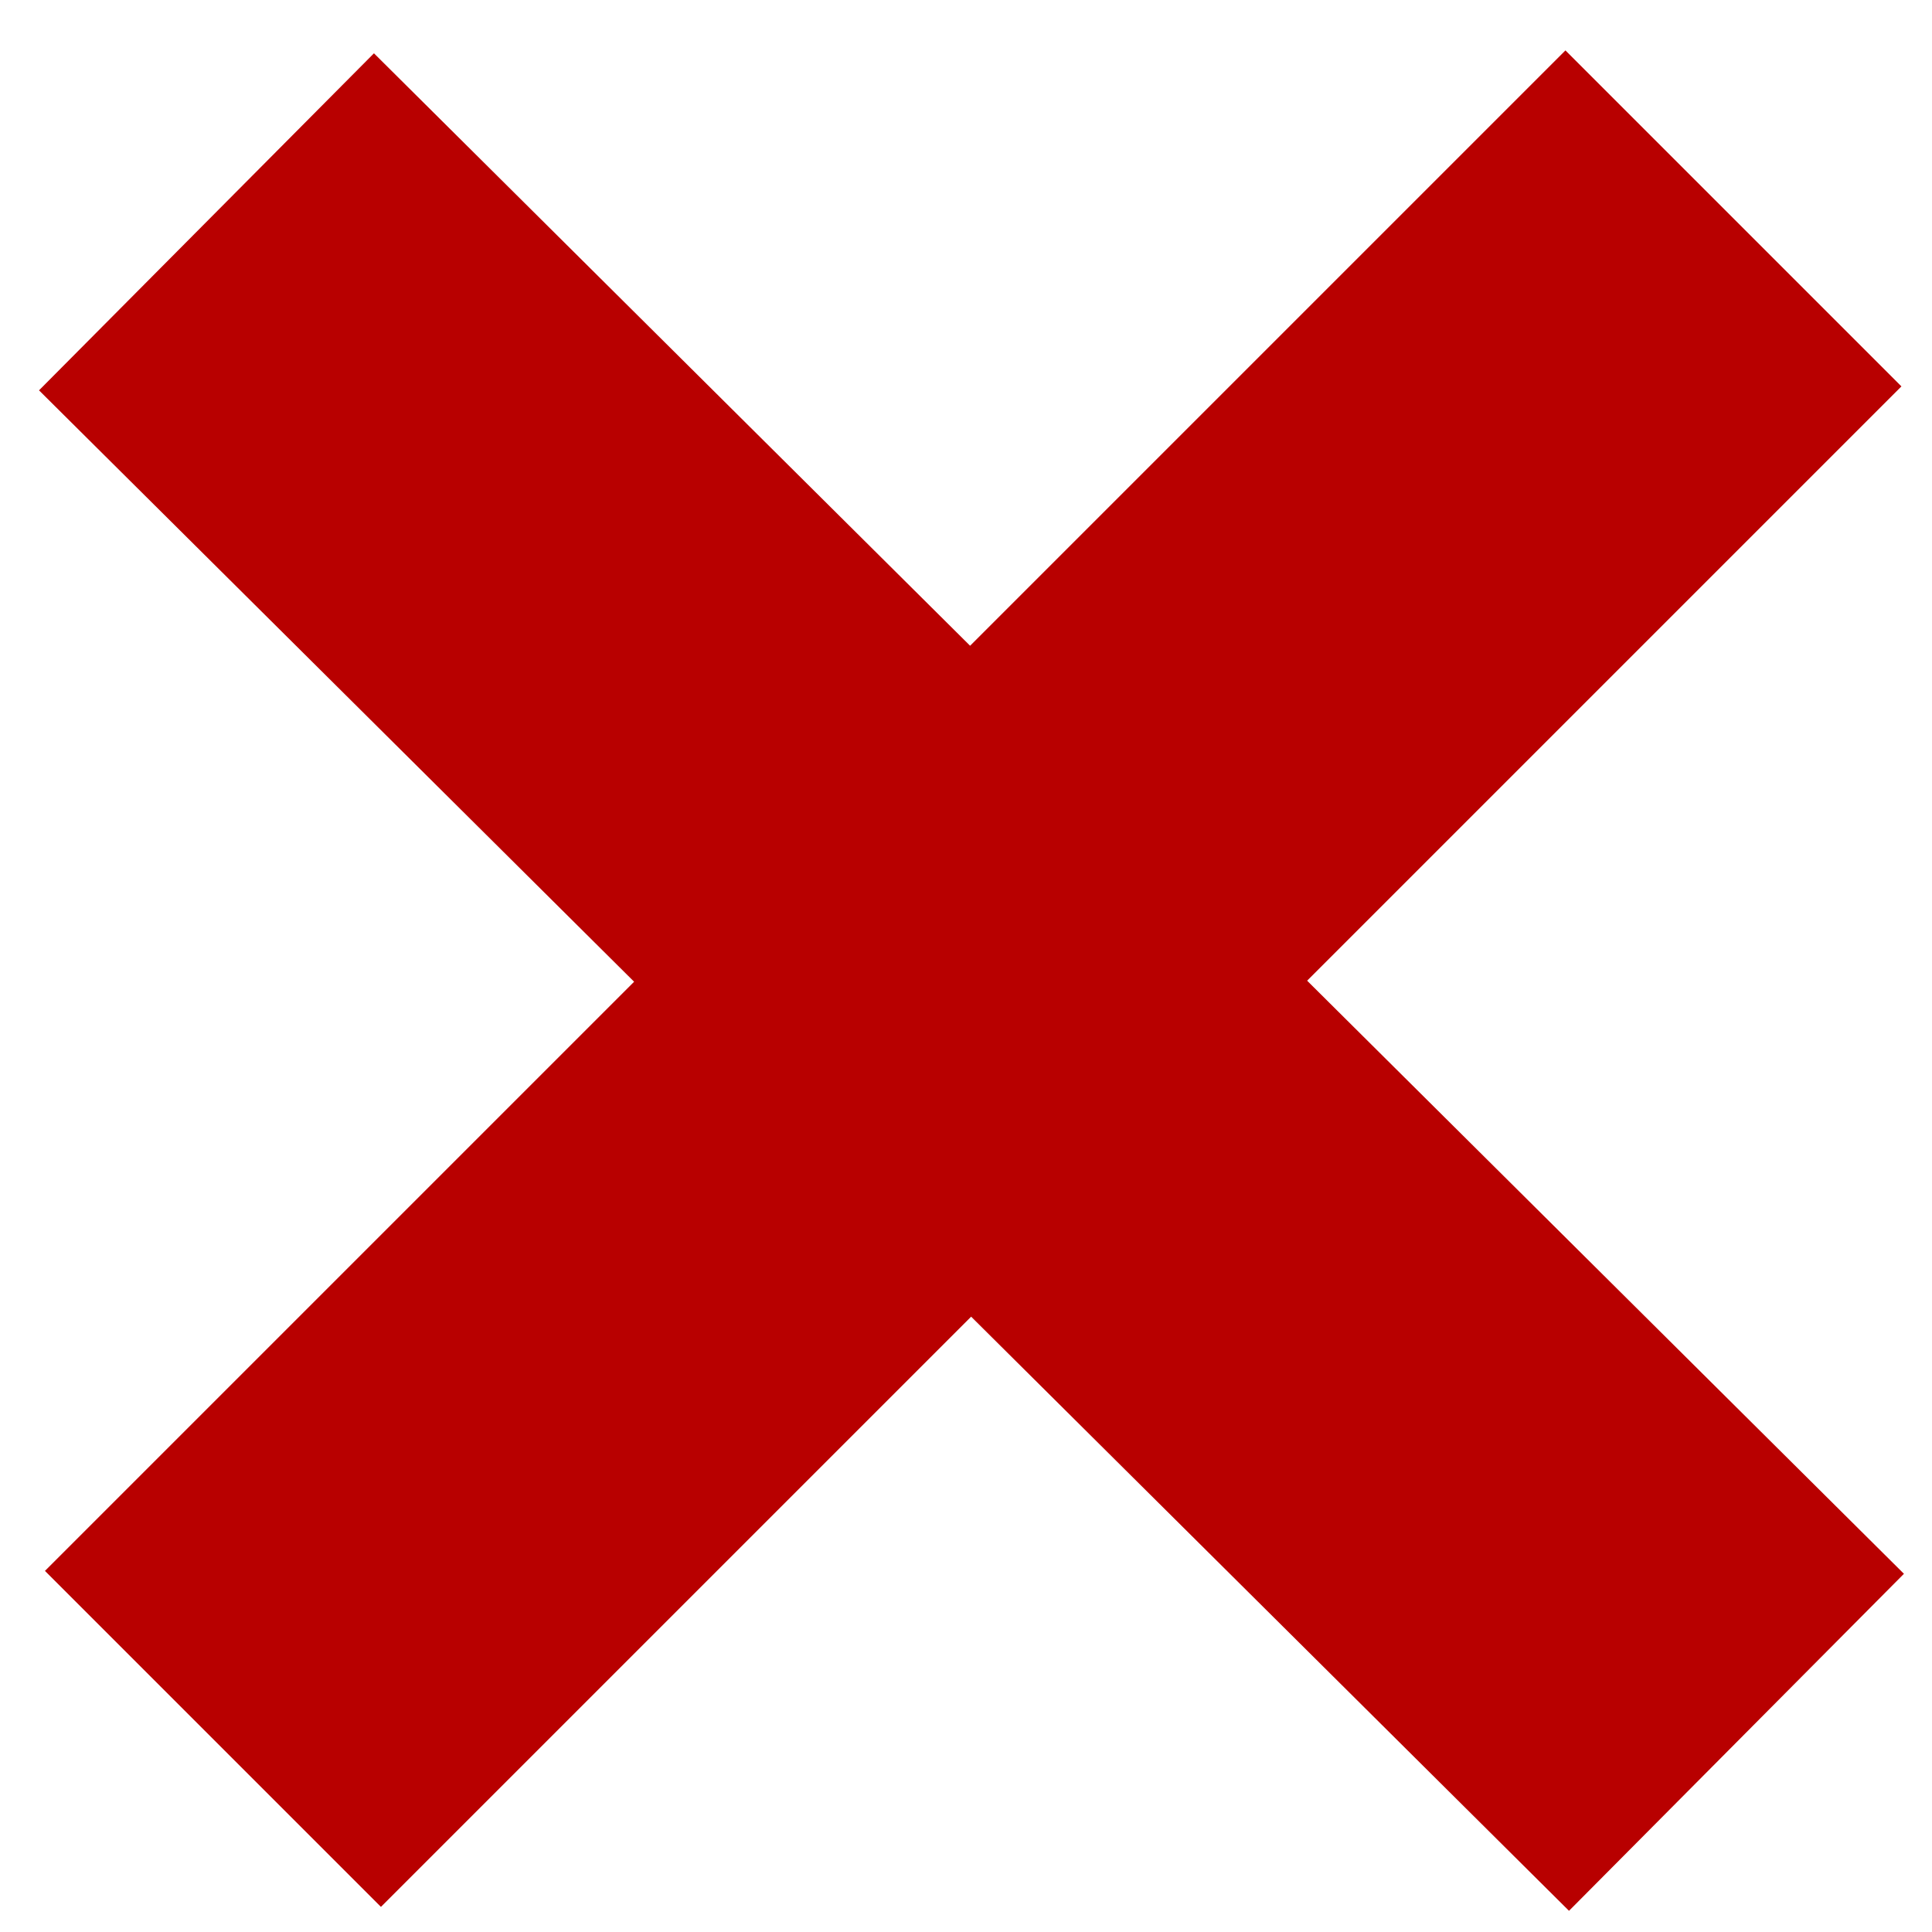
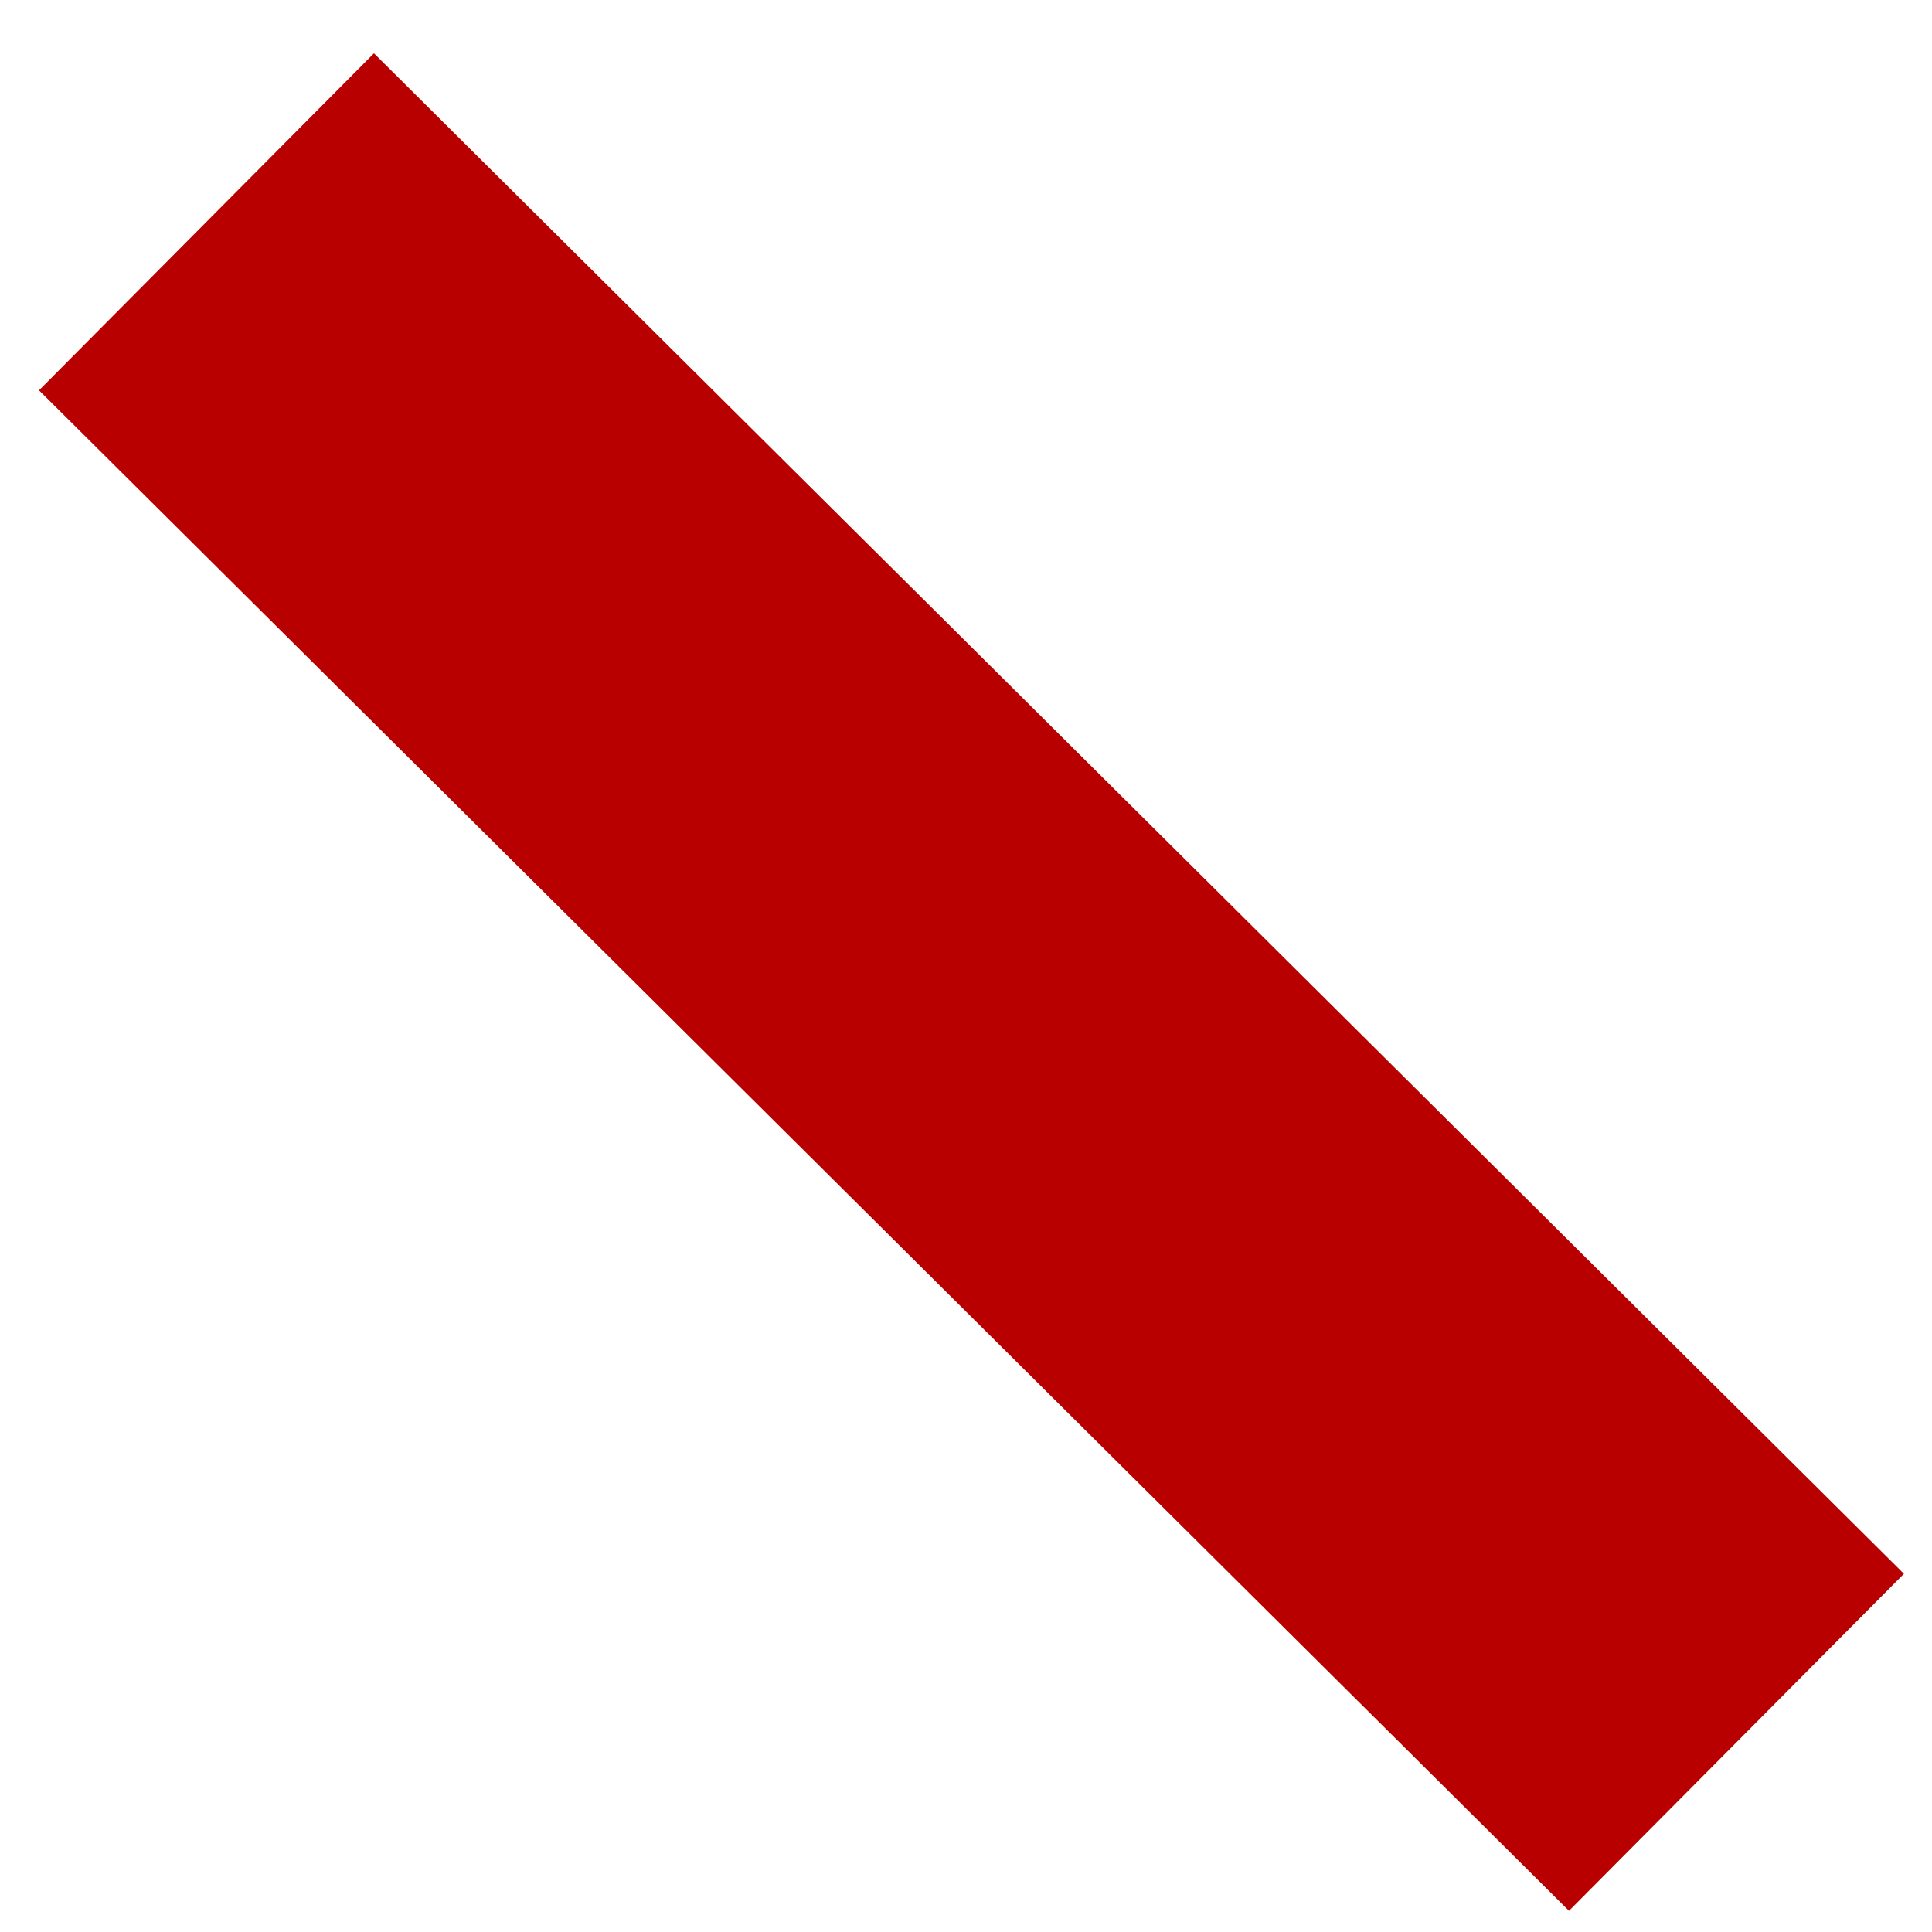
<svg xmlns="http://www.w3.org/2000/svg" id="svg8" viewBox="0 0 16 16" version="1.1">
  <g id="g852" transform="matrix(.787 0 0 .787 1.71 1.73)">
-     <path id="path41" d="m0.068 16.1 16-16" style="fill-rule:evenodd;stroke:#b80000;stroke-width:5;fill:#b80000" />
    <path id="path43" d="m0 0.136 16.1 16" style="fill-rule:evenodd;stroke:#b80000;stroke-width:5;fill:#b80000" />
  </g>
</svg>